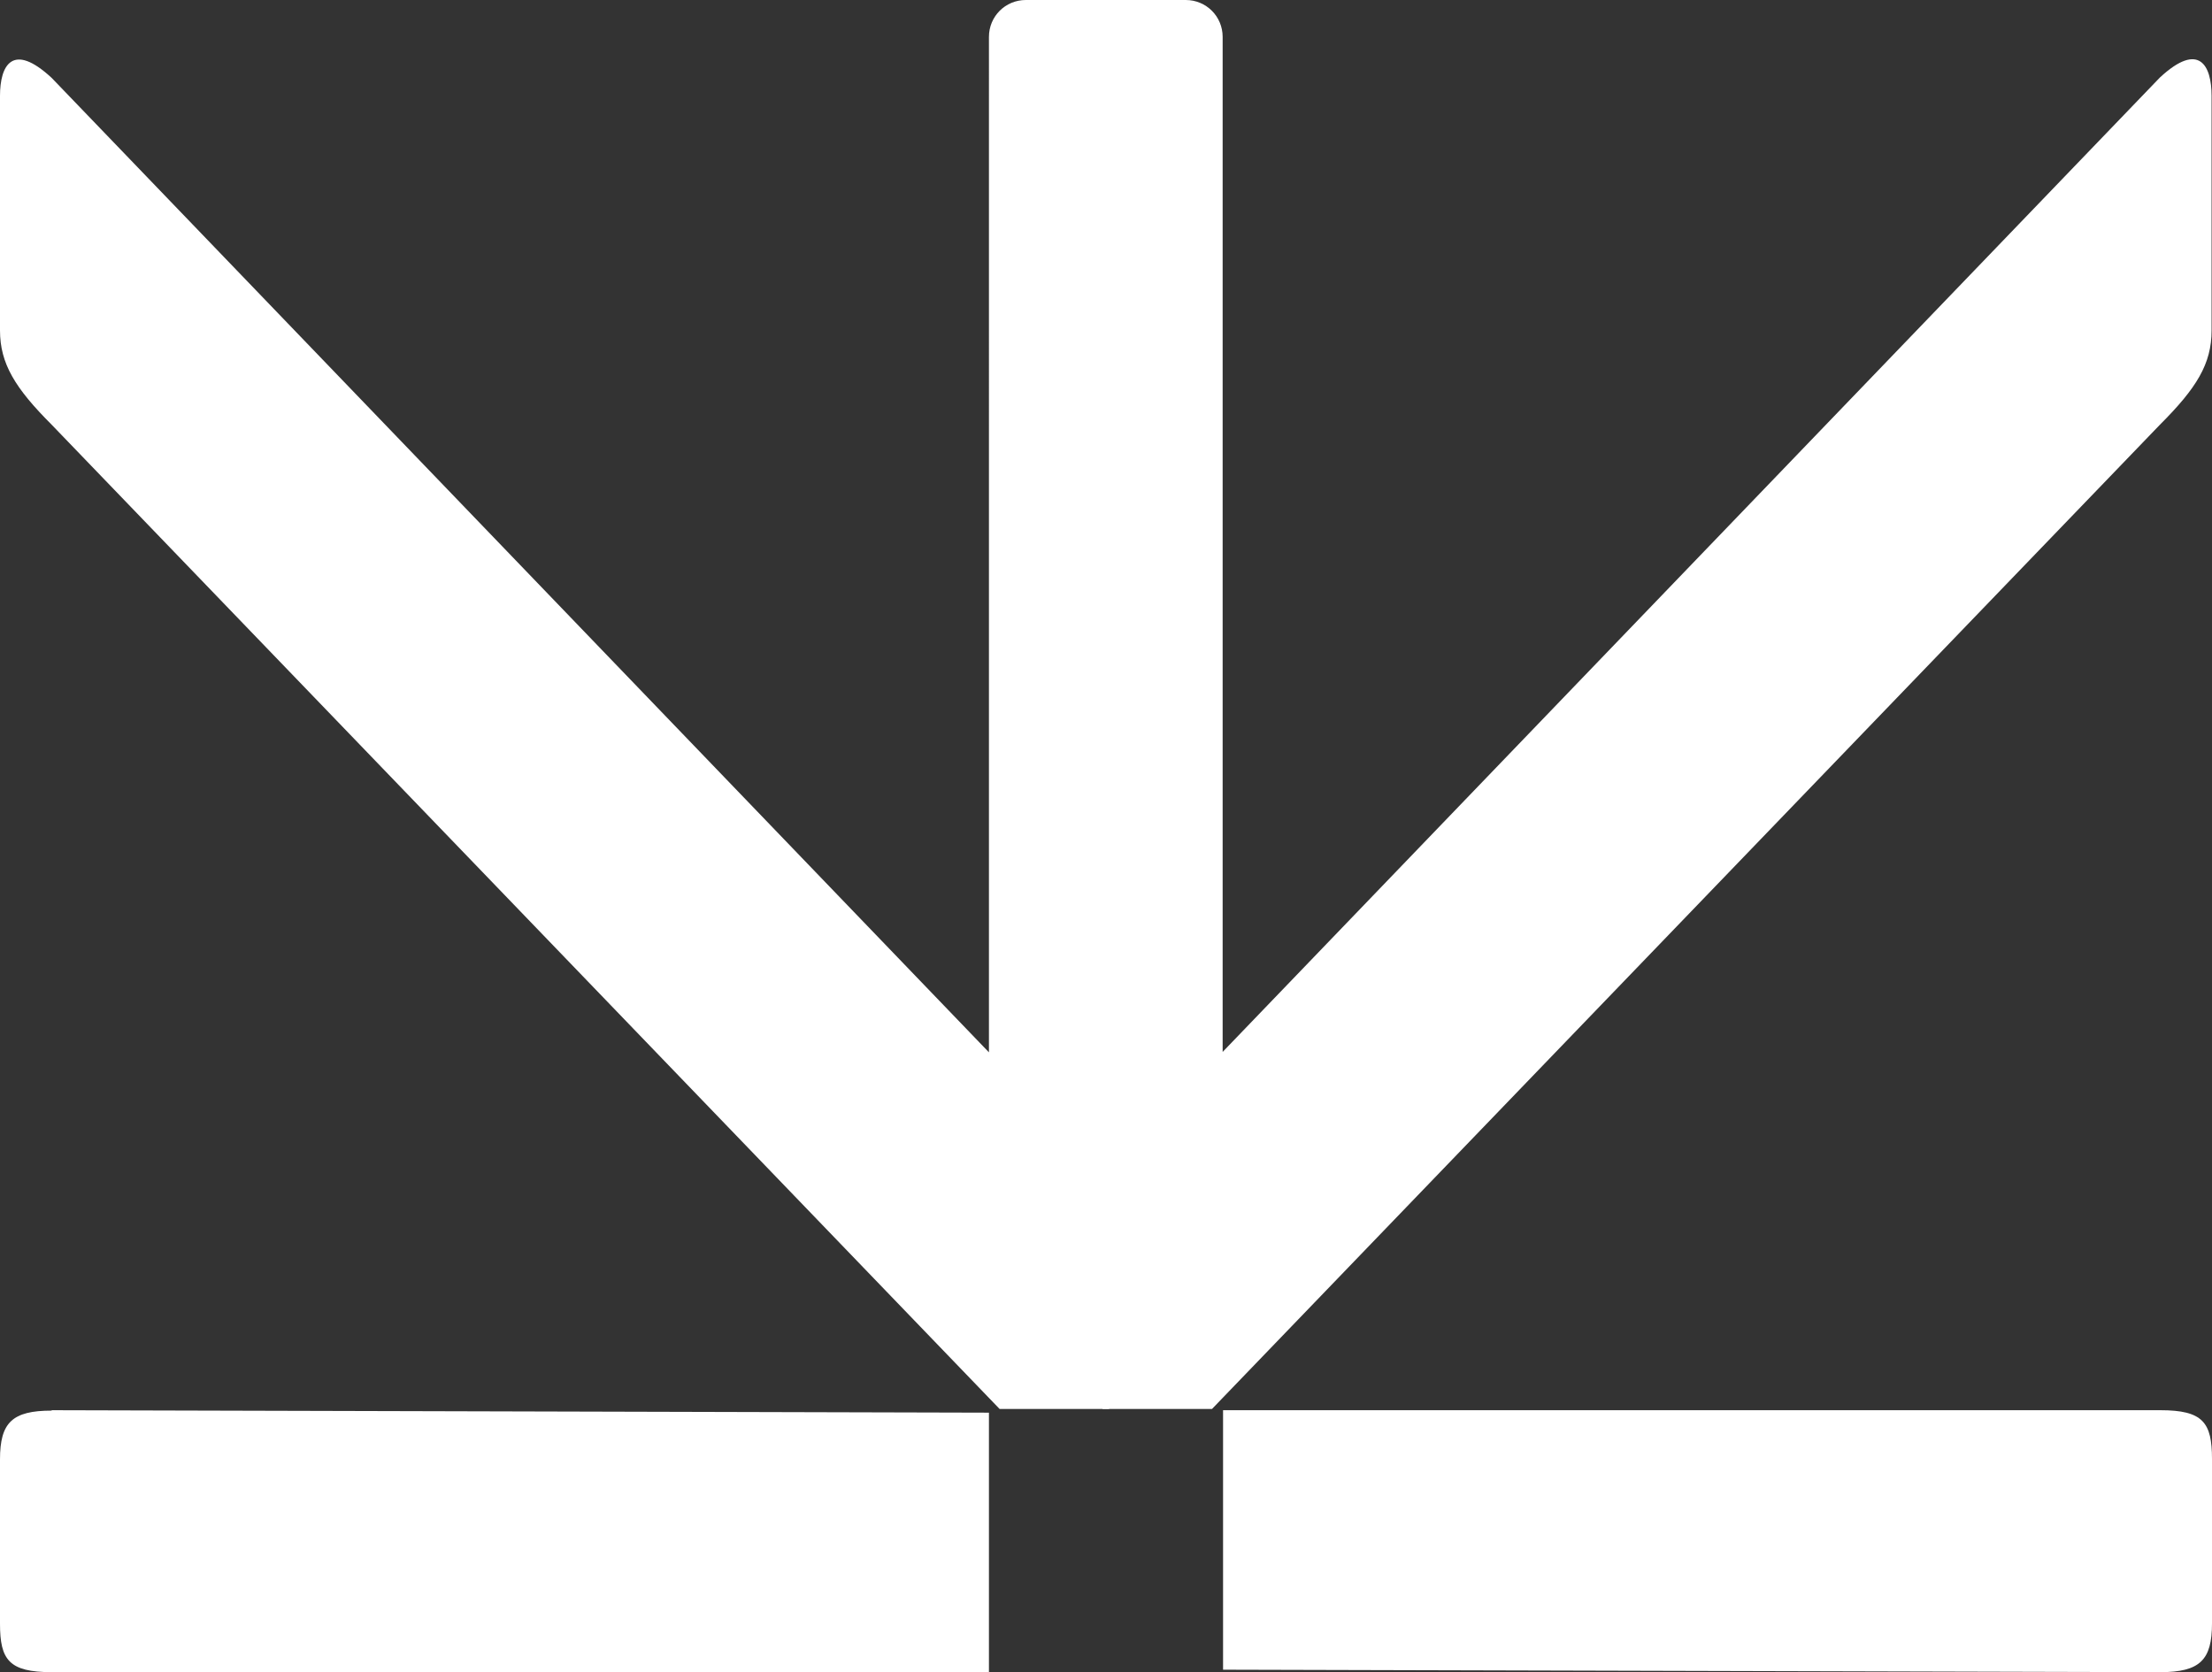
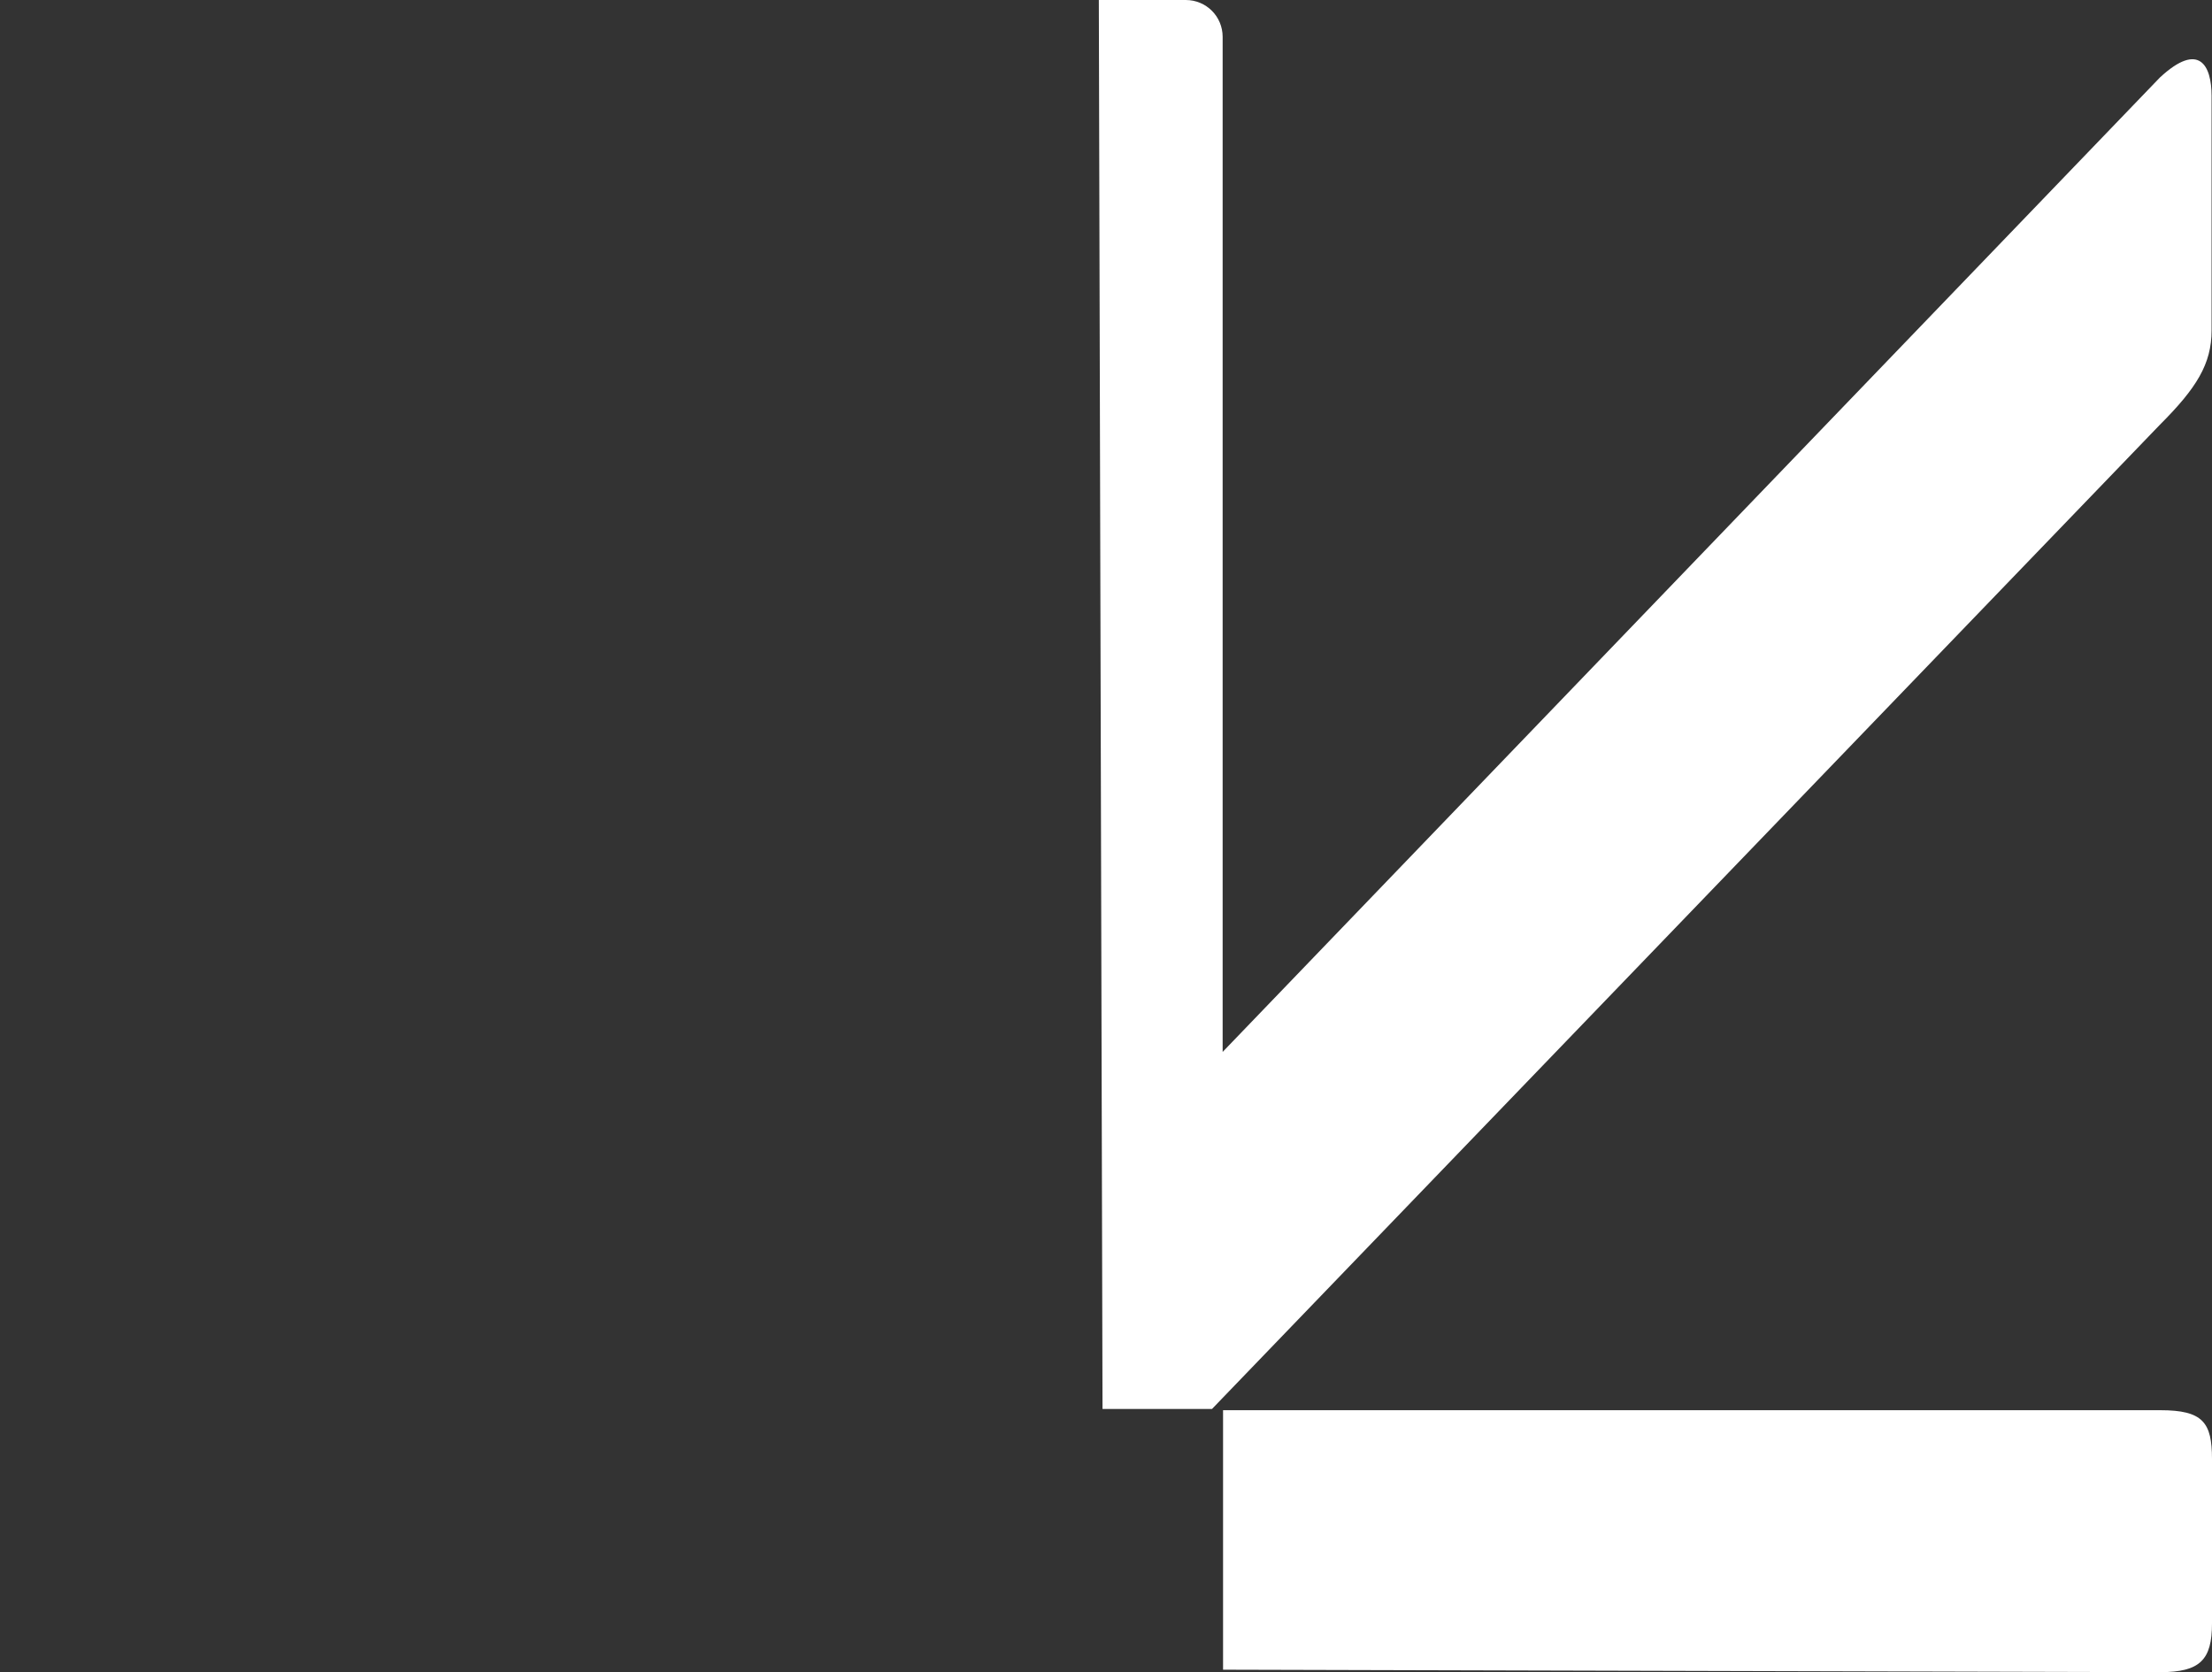
<svg xmlns="http://www.w3.org/2000/svg" id="Livello_1" data-name="Livello 1" viewBox="0 0 53.95 40.79">
  <rect x="0" y="0" width="53.95" height="40.79" fill="#333333" stroke="none" />
  <defs>
    <style>
      .cls-1 {
        fill: #fff;
        stroke-width: 0px;
      }
    </style>
  </defs>
  <path class="cls-1" d="M26.89,34.37h2.67l23.12-24.01c.89-.89,1.26-1.48,1.26-2.3V2.34c0-.74-.3-1.34-1.26-.45l-22.86,23.77V.9c0-.5-.4-.9-.9-.9h-2.12" />
  <path class="cls-1" d="M52.69,40.79c.97,0,1.26-.3,1.26-1.19v-4.01c0-.89-.22-1.19-1.26-1.19h-22.86v6.33l22.86.06Z" />
-   <path class="cls-1" d="M1.26,34.41C.3,34.41,0,34.7,0,35.6v4.01C0,40.49.22,40.79,1.26,40.79h22.86v-6.33l-22.86-.06Z" />
-   <path class="cls-1" d="M27.05,34.37h-2.67L1.26,10.36C.37,9.47,0,8.87,0,8.06V2.34C0,1.6.3,1.01,1.26,1.9l22.86,23.77V.9c0-.5.4-.9.9-.9h2.12" />
</svg>